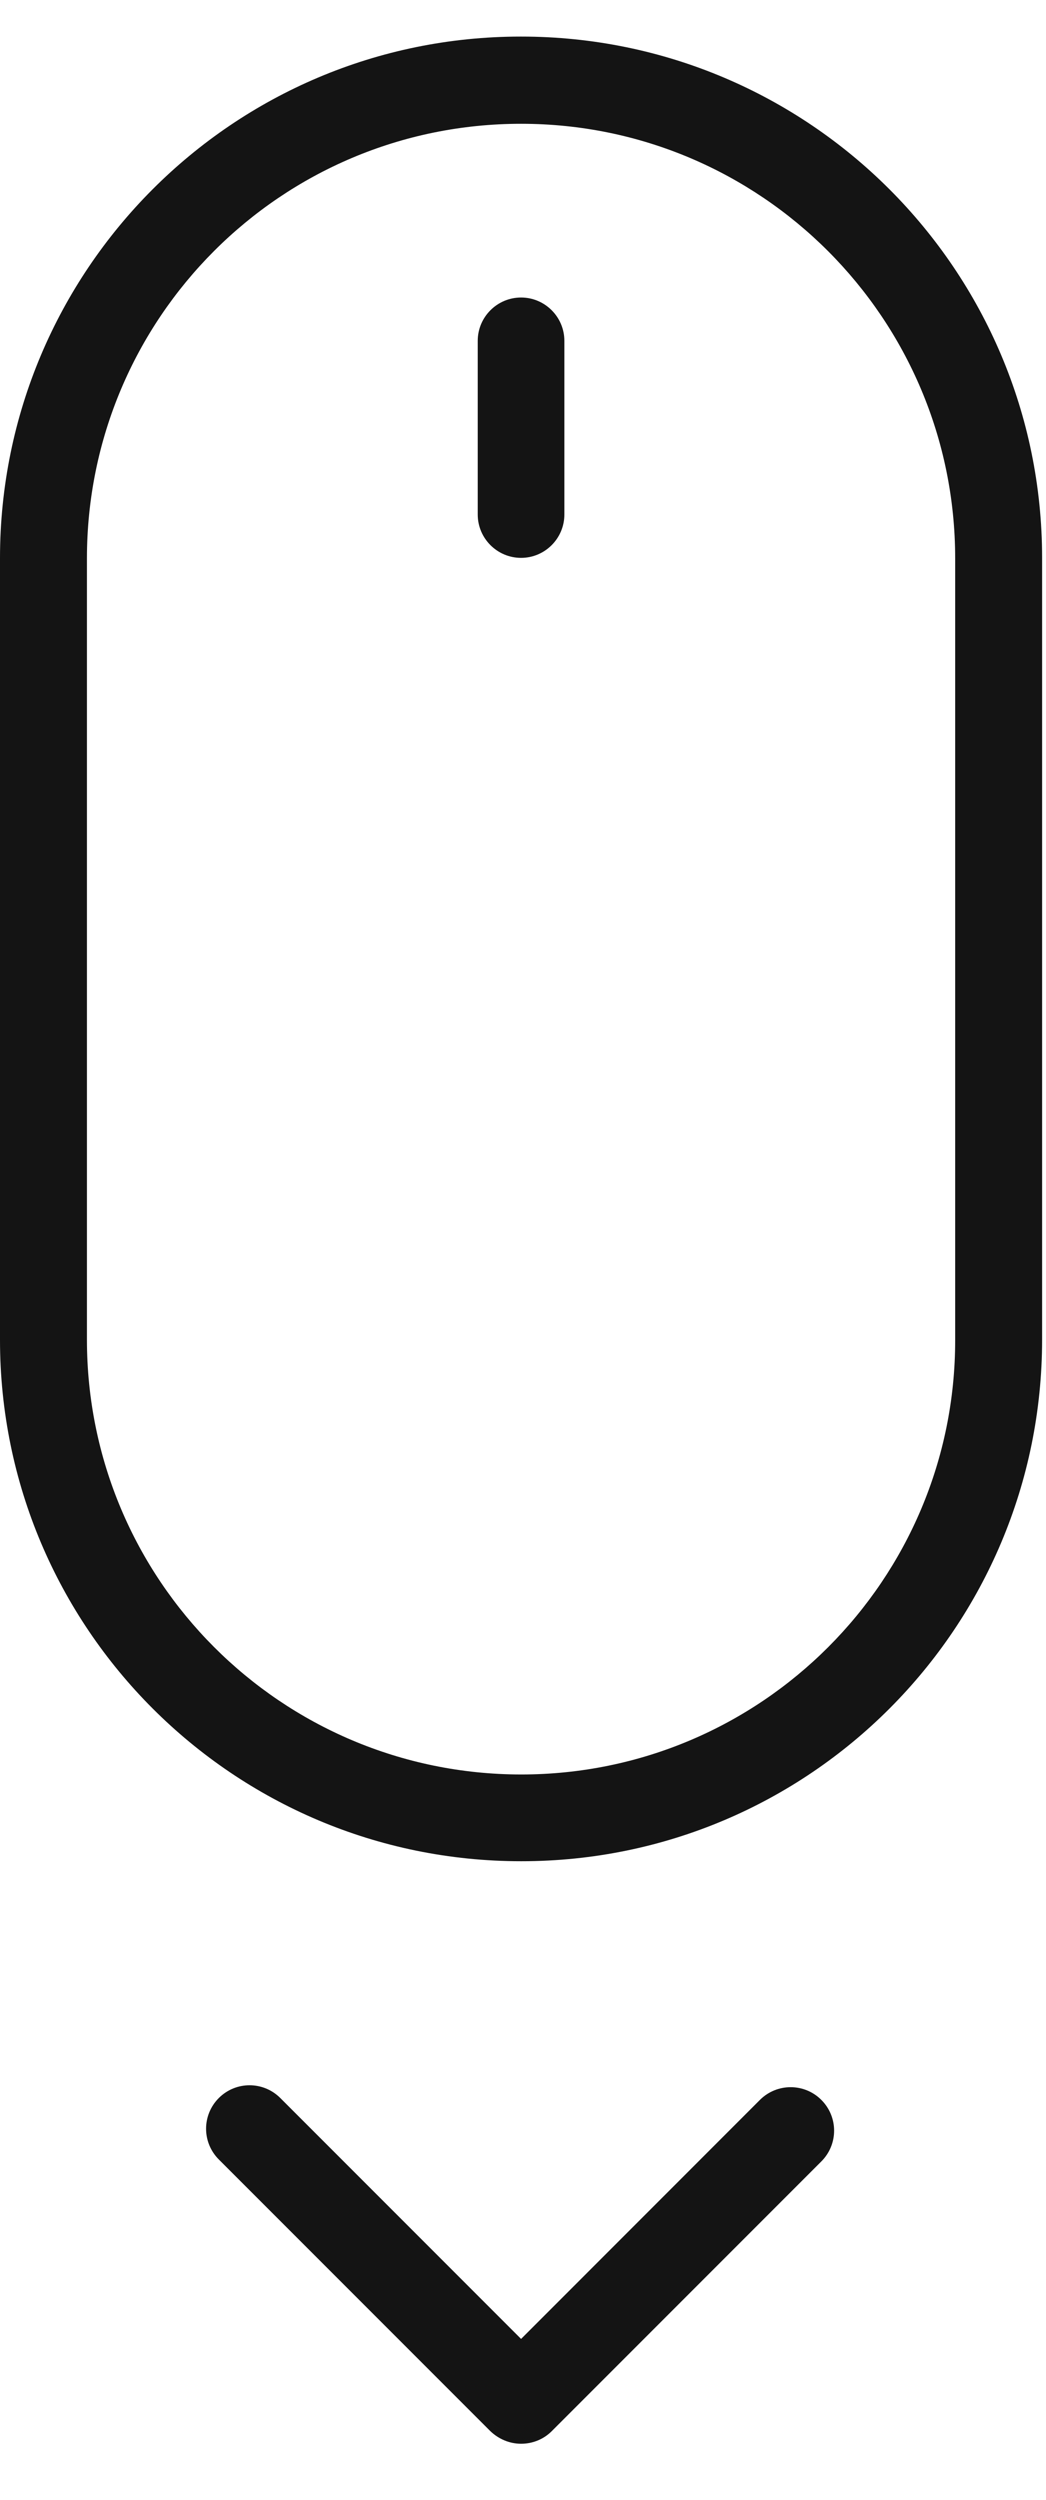
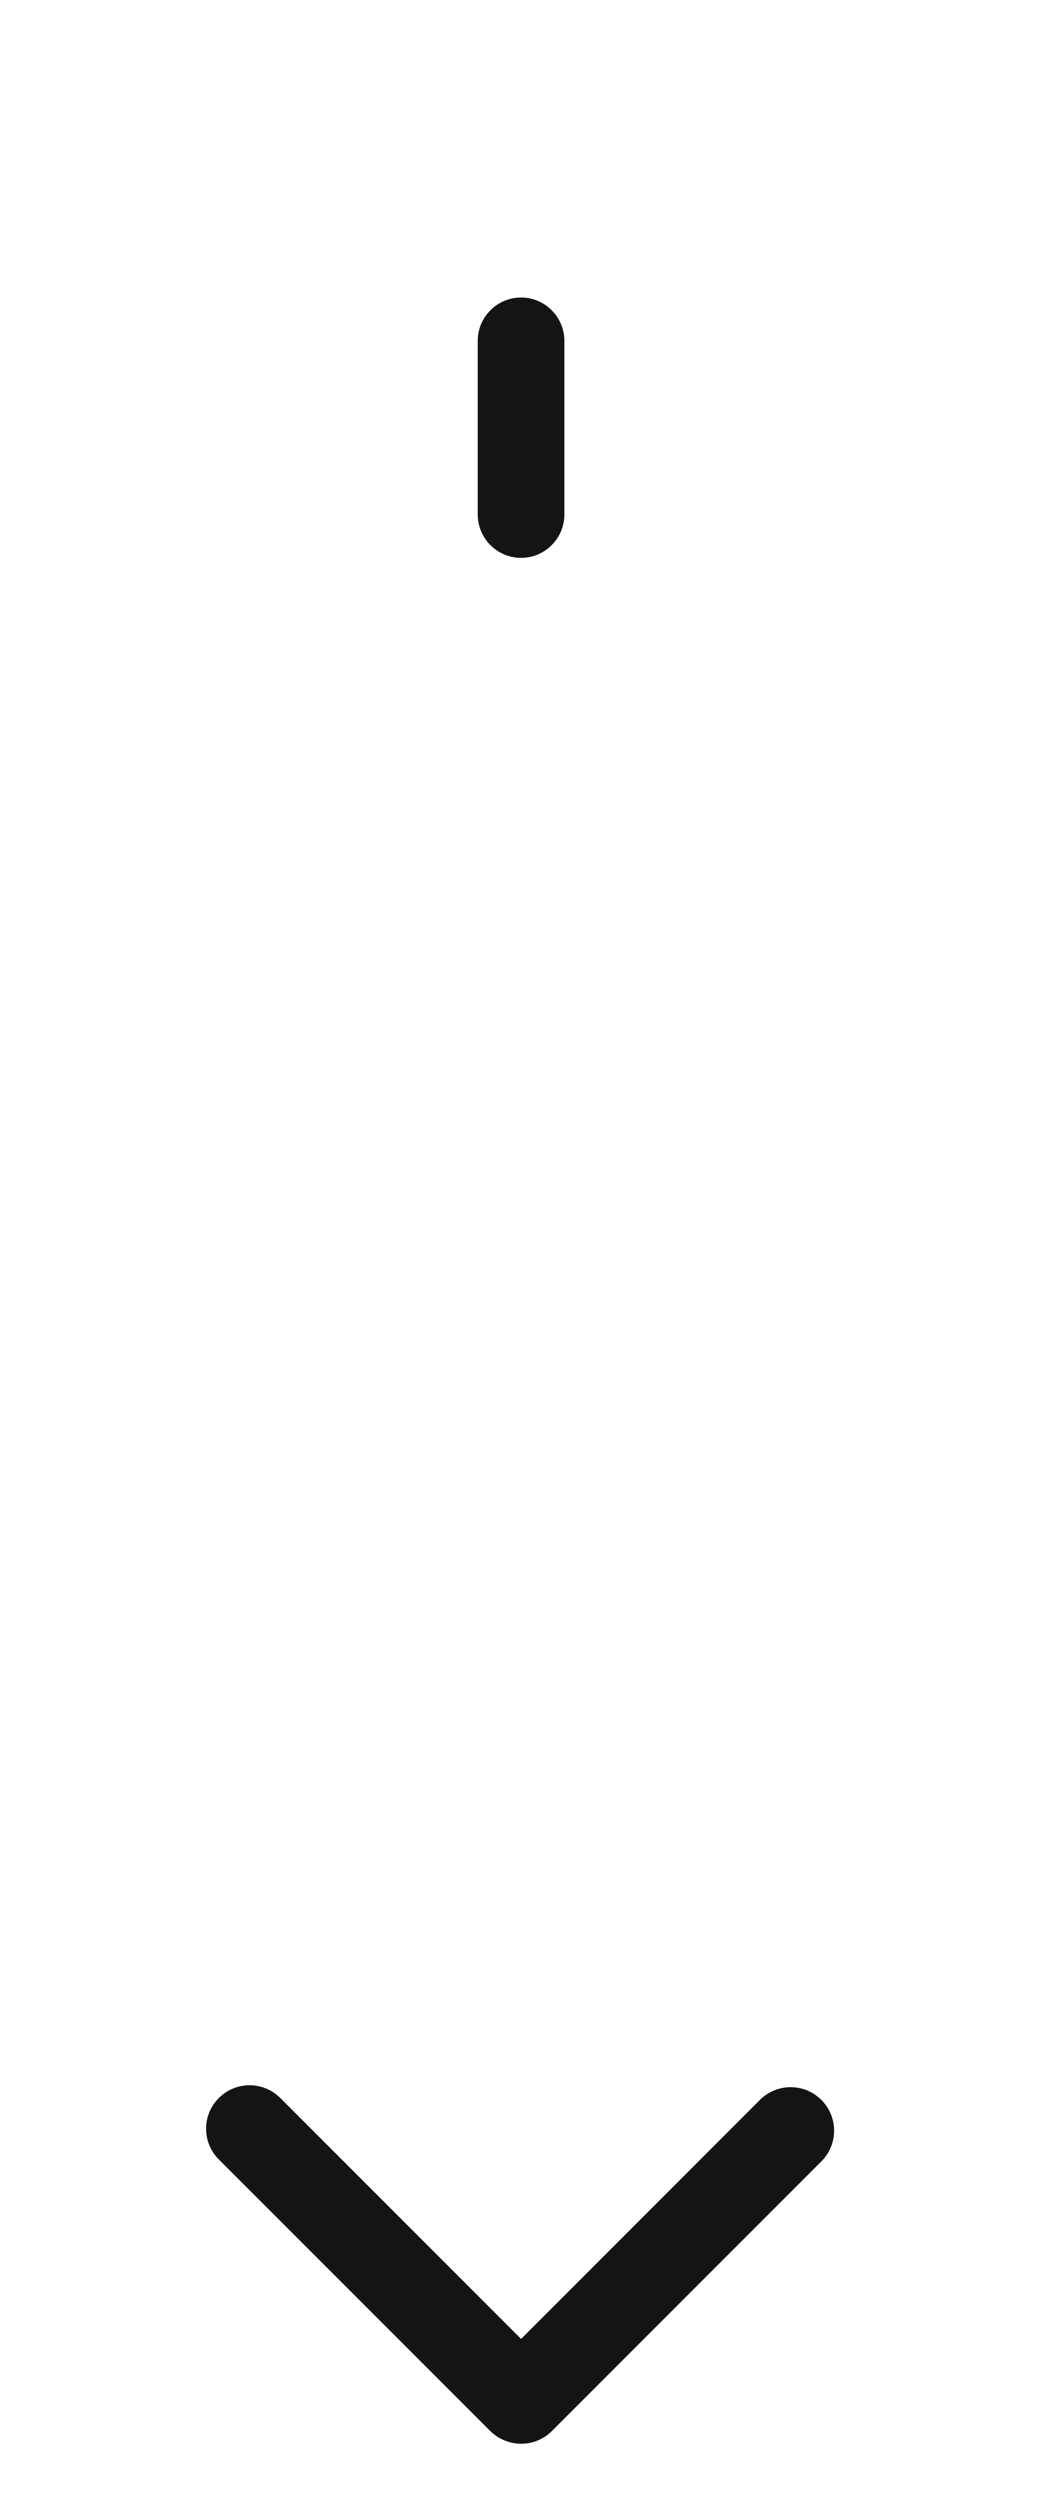
<svg xmlns="http://www.w3.org/2000/svg" width="18" height="43" viewBox="0 0 18 43" fill="none">
-   <path fill-rule="evenodd" clip-rule="evenodd" d="M1.496 9.6V23.04C1.496 27.17 4.837 30.516 8.967 30.52C13.096 30.52 16.442 27.17 16.437 23.045V9.605C16.437 5.475 13.091 2.129 8.967 2.129C4.837 2.129 1.496 5.475 1.496 9.605V9.6ZM0 9.6C0 4.649 4.011 0.629 8.962 0.629C8.962 0.629 8.962 0.629 8.967 0.629C13.917 0.629 17.933 4.645 17.933 9.595C17.933 9.595 17.933 9.595 17.933 9.6V23.04C17.933 27.991 13.927 32.012 8.971 32.012C8.971 32.012 8.971 32.012 8.967 32.012C4.016 32.012 0 27.996 0 23.045C0 23.045 0 23.045 0 23.04V9.6Z" fill="#141414" />
  <path fill-rule="evenodd" clip-rule="evenodd" d="M8.221 5.862V8.85C8.221 9.26 8.556 9.595 8.967 9.595C9.377 9.595 9.712 9.26 9.712 8.85V5.862C9.712 5.452 9.377 5.117 8.967 5.117C8.556 5.117 8.221 5.452 8.221 5.862Z" fill="#141414" />
  <path fill-rule="evenodd" clip-rule="evenodd" d="M8.967 40.228L13.077 36.117C13.37 35.825 13.842 35.825 14.134 36.117C14.427 36.41 14.427 36.882 14.134 37.175L9.495 41.814C9.354 41.955 9.165 42.031 8.967 42.031C8.768 42.031 8.58 41.95 8.438 41.814L3.766 37.142C3.473 36.849 3.473 36.377 3.766 36.084C4.059 35.792 4.53 35.792 4.823 36.084L8.967 40.228Z" fill="#141414" />
</svg>